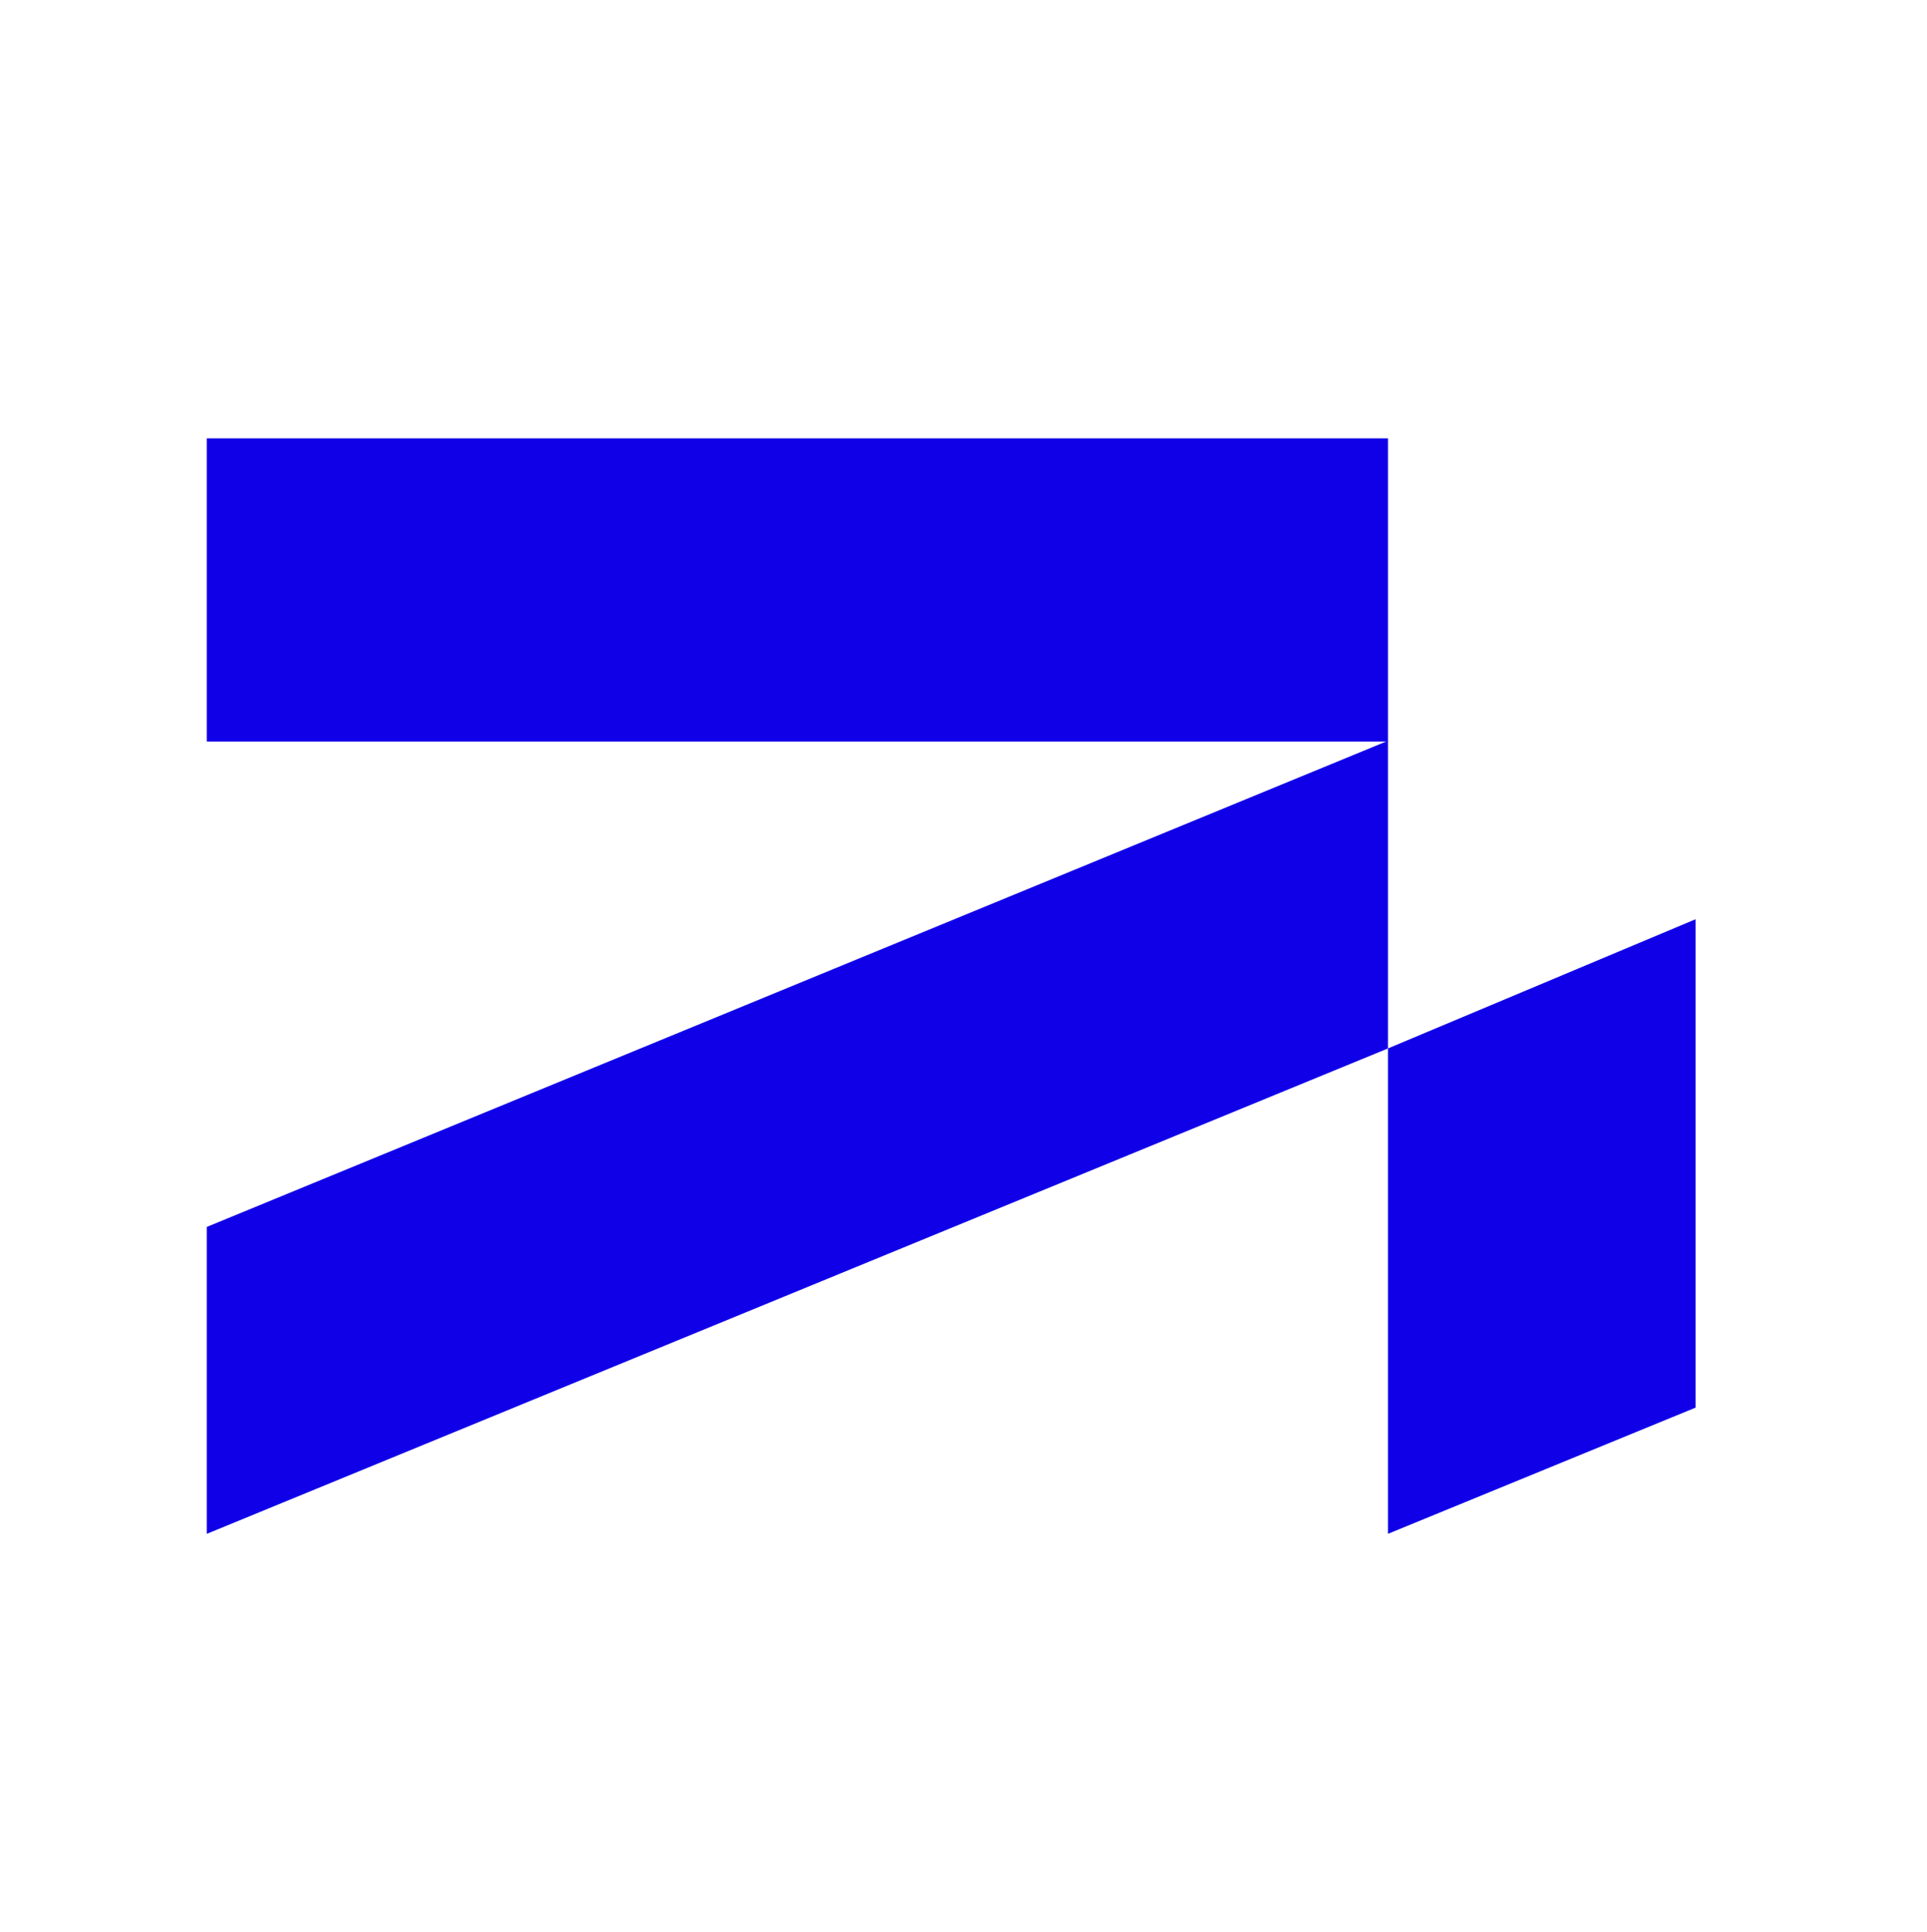
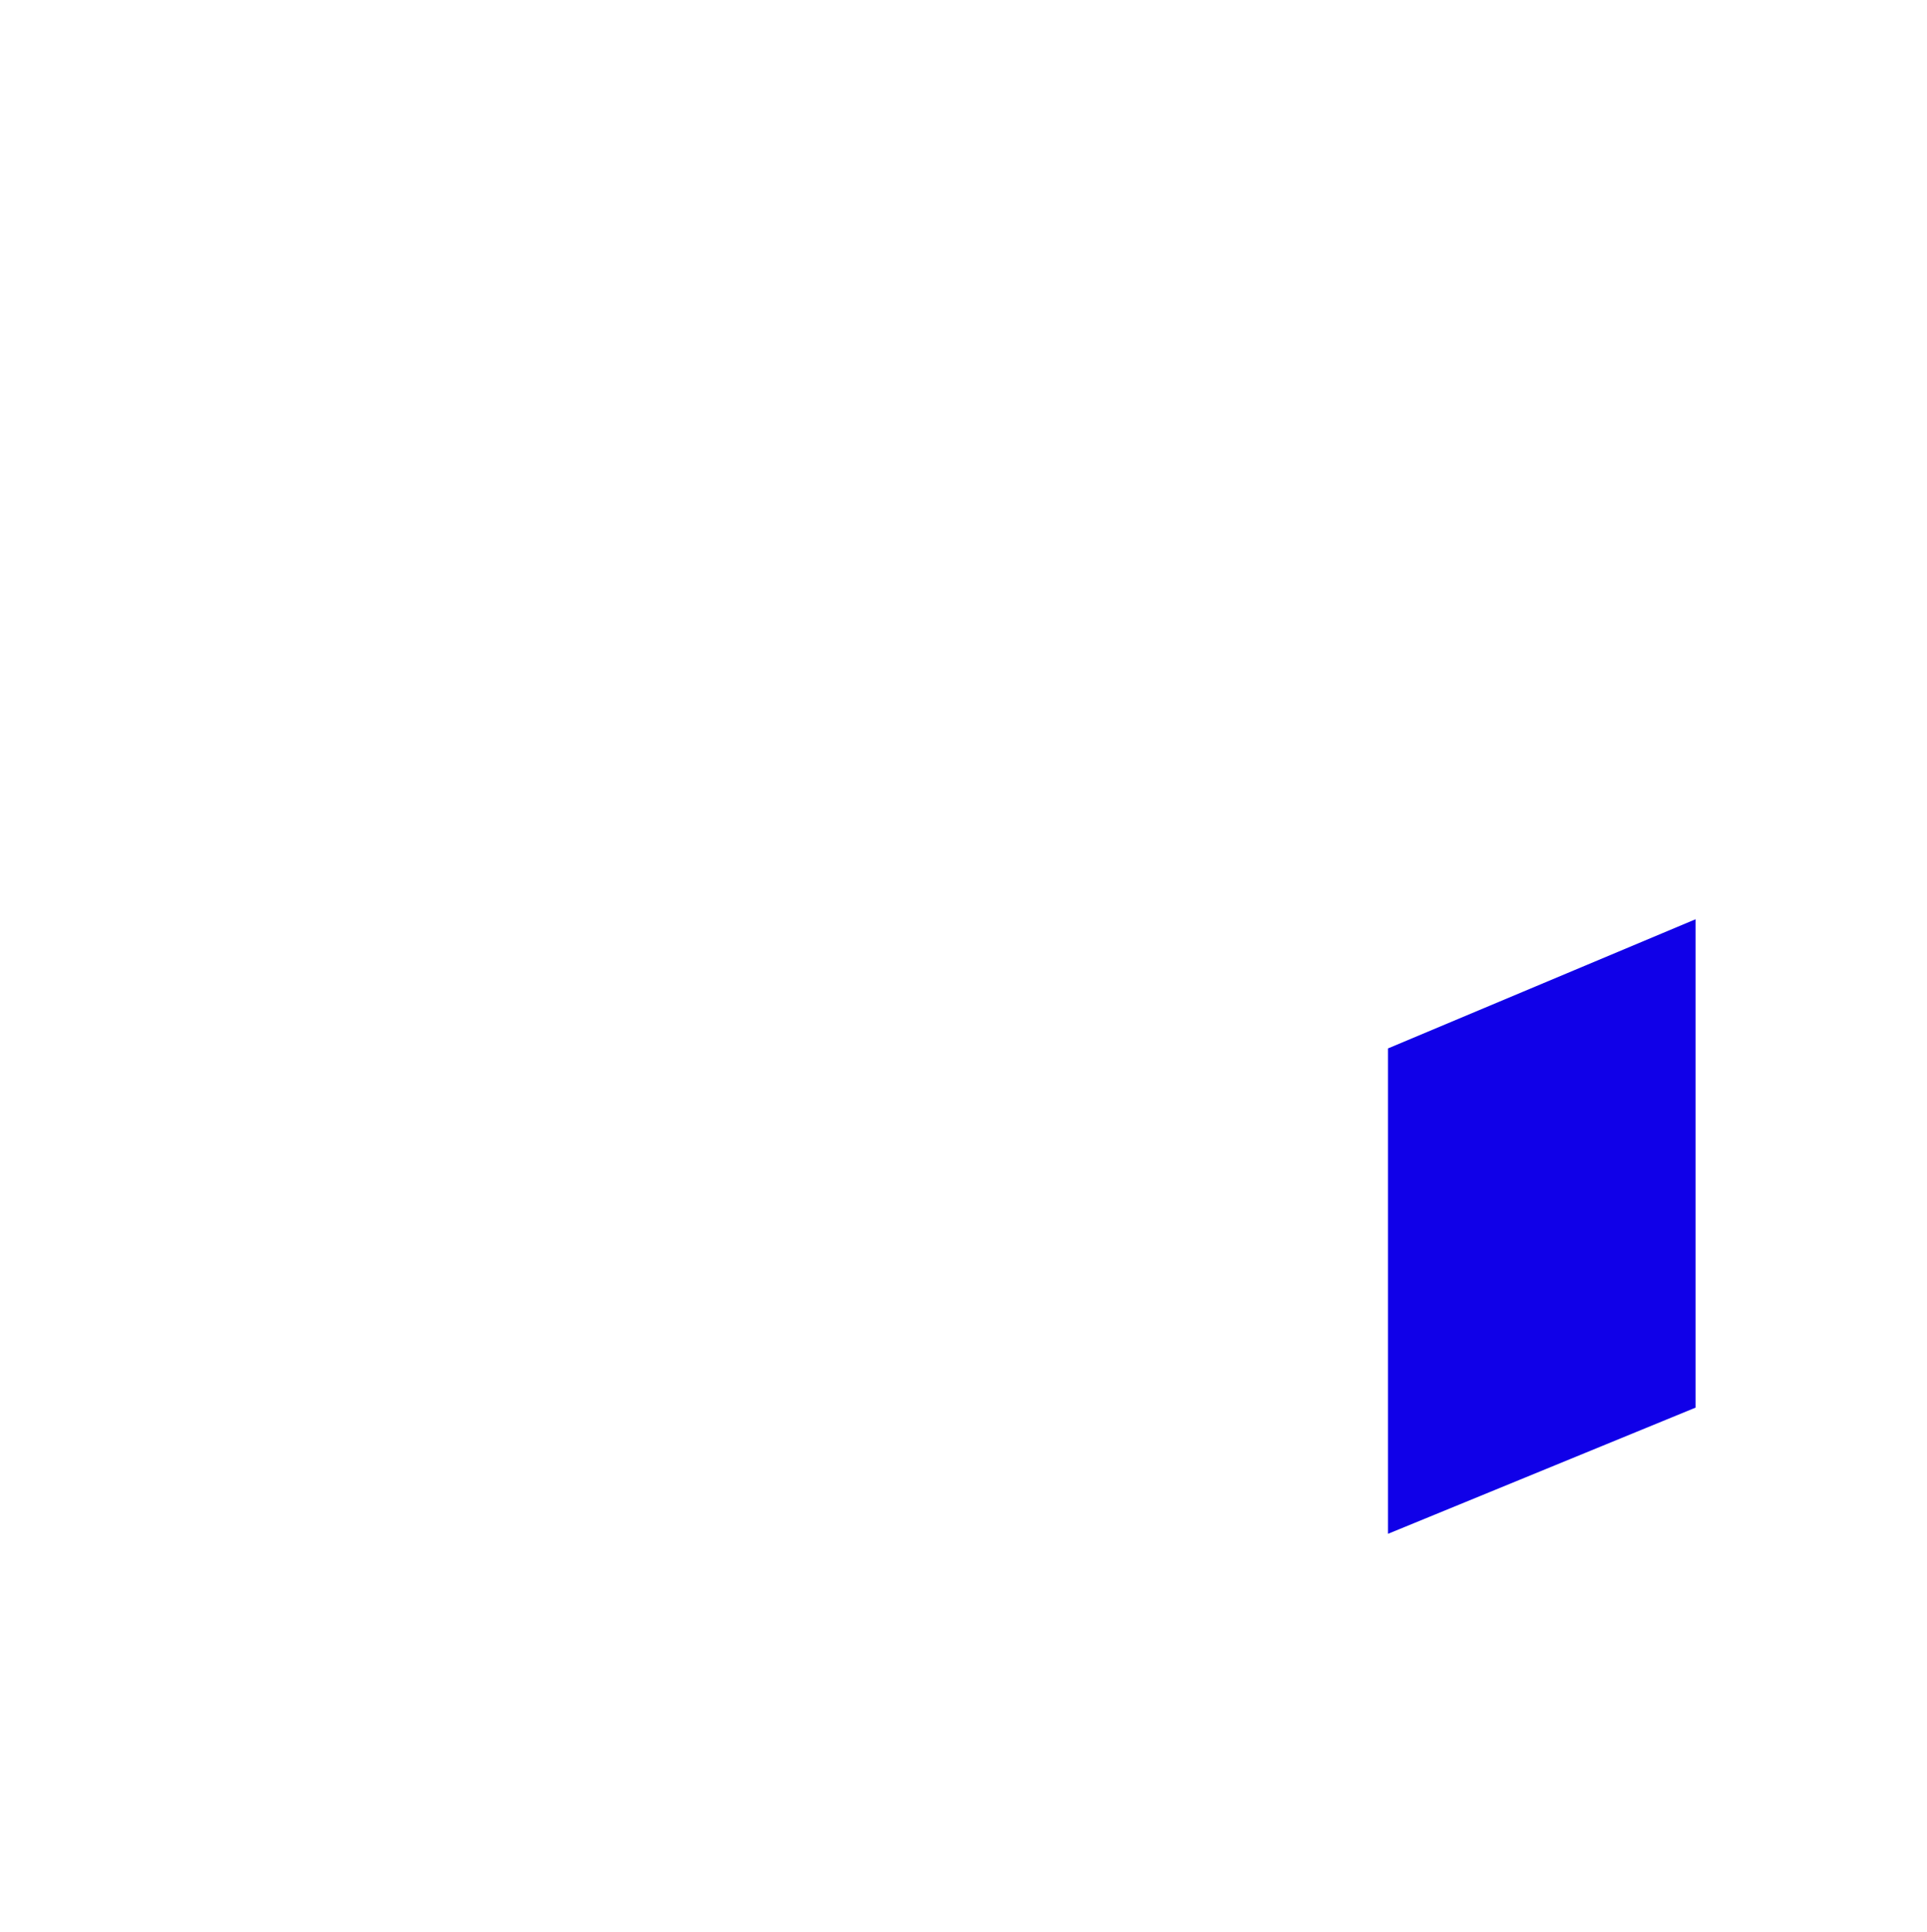
<svg xmlns="http://www.w3.org/2000/svg" version="1.1" id="Layer_1" x="0px" y="0px" viewBox="0 0 258.1 258.7" style="enable-background:new 0 0 258.1 258.7;" xml:space="preserve">
  <style type="text/css">
	.st0{fill:#B7FF57;}
	.st1{fill:#1000E8;}
	@media (prefers-color-scheme: dark) {
		.st1{fill:#FFFFFF;}
	}
</style>
  <g>
</g>
-   <rect x="-391.5" y="7359" class="st0" width="83.4" height="83.4" />
  <g>
    <g>
-       <rect x="27.7" y="58.7" class="st1" width="158.2" height="40.6" />
-       <polygon class="st1" points="185.9,99.2 185.9,140.4 27.7,205.4 27.7,164.3   " />
      <polygon class="st1" points="227.1,123.1 227.1,188.5 185.9,205.4 185.9,140.4   " />
    </g>
  </g>
</svg>